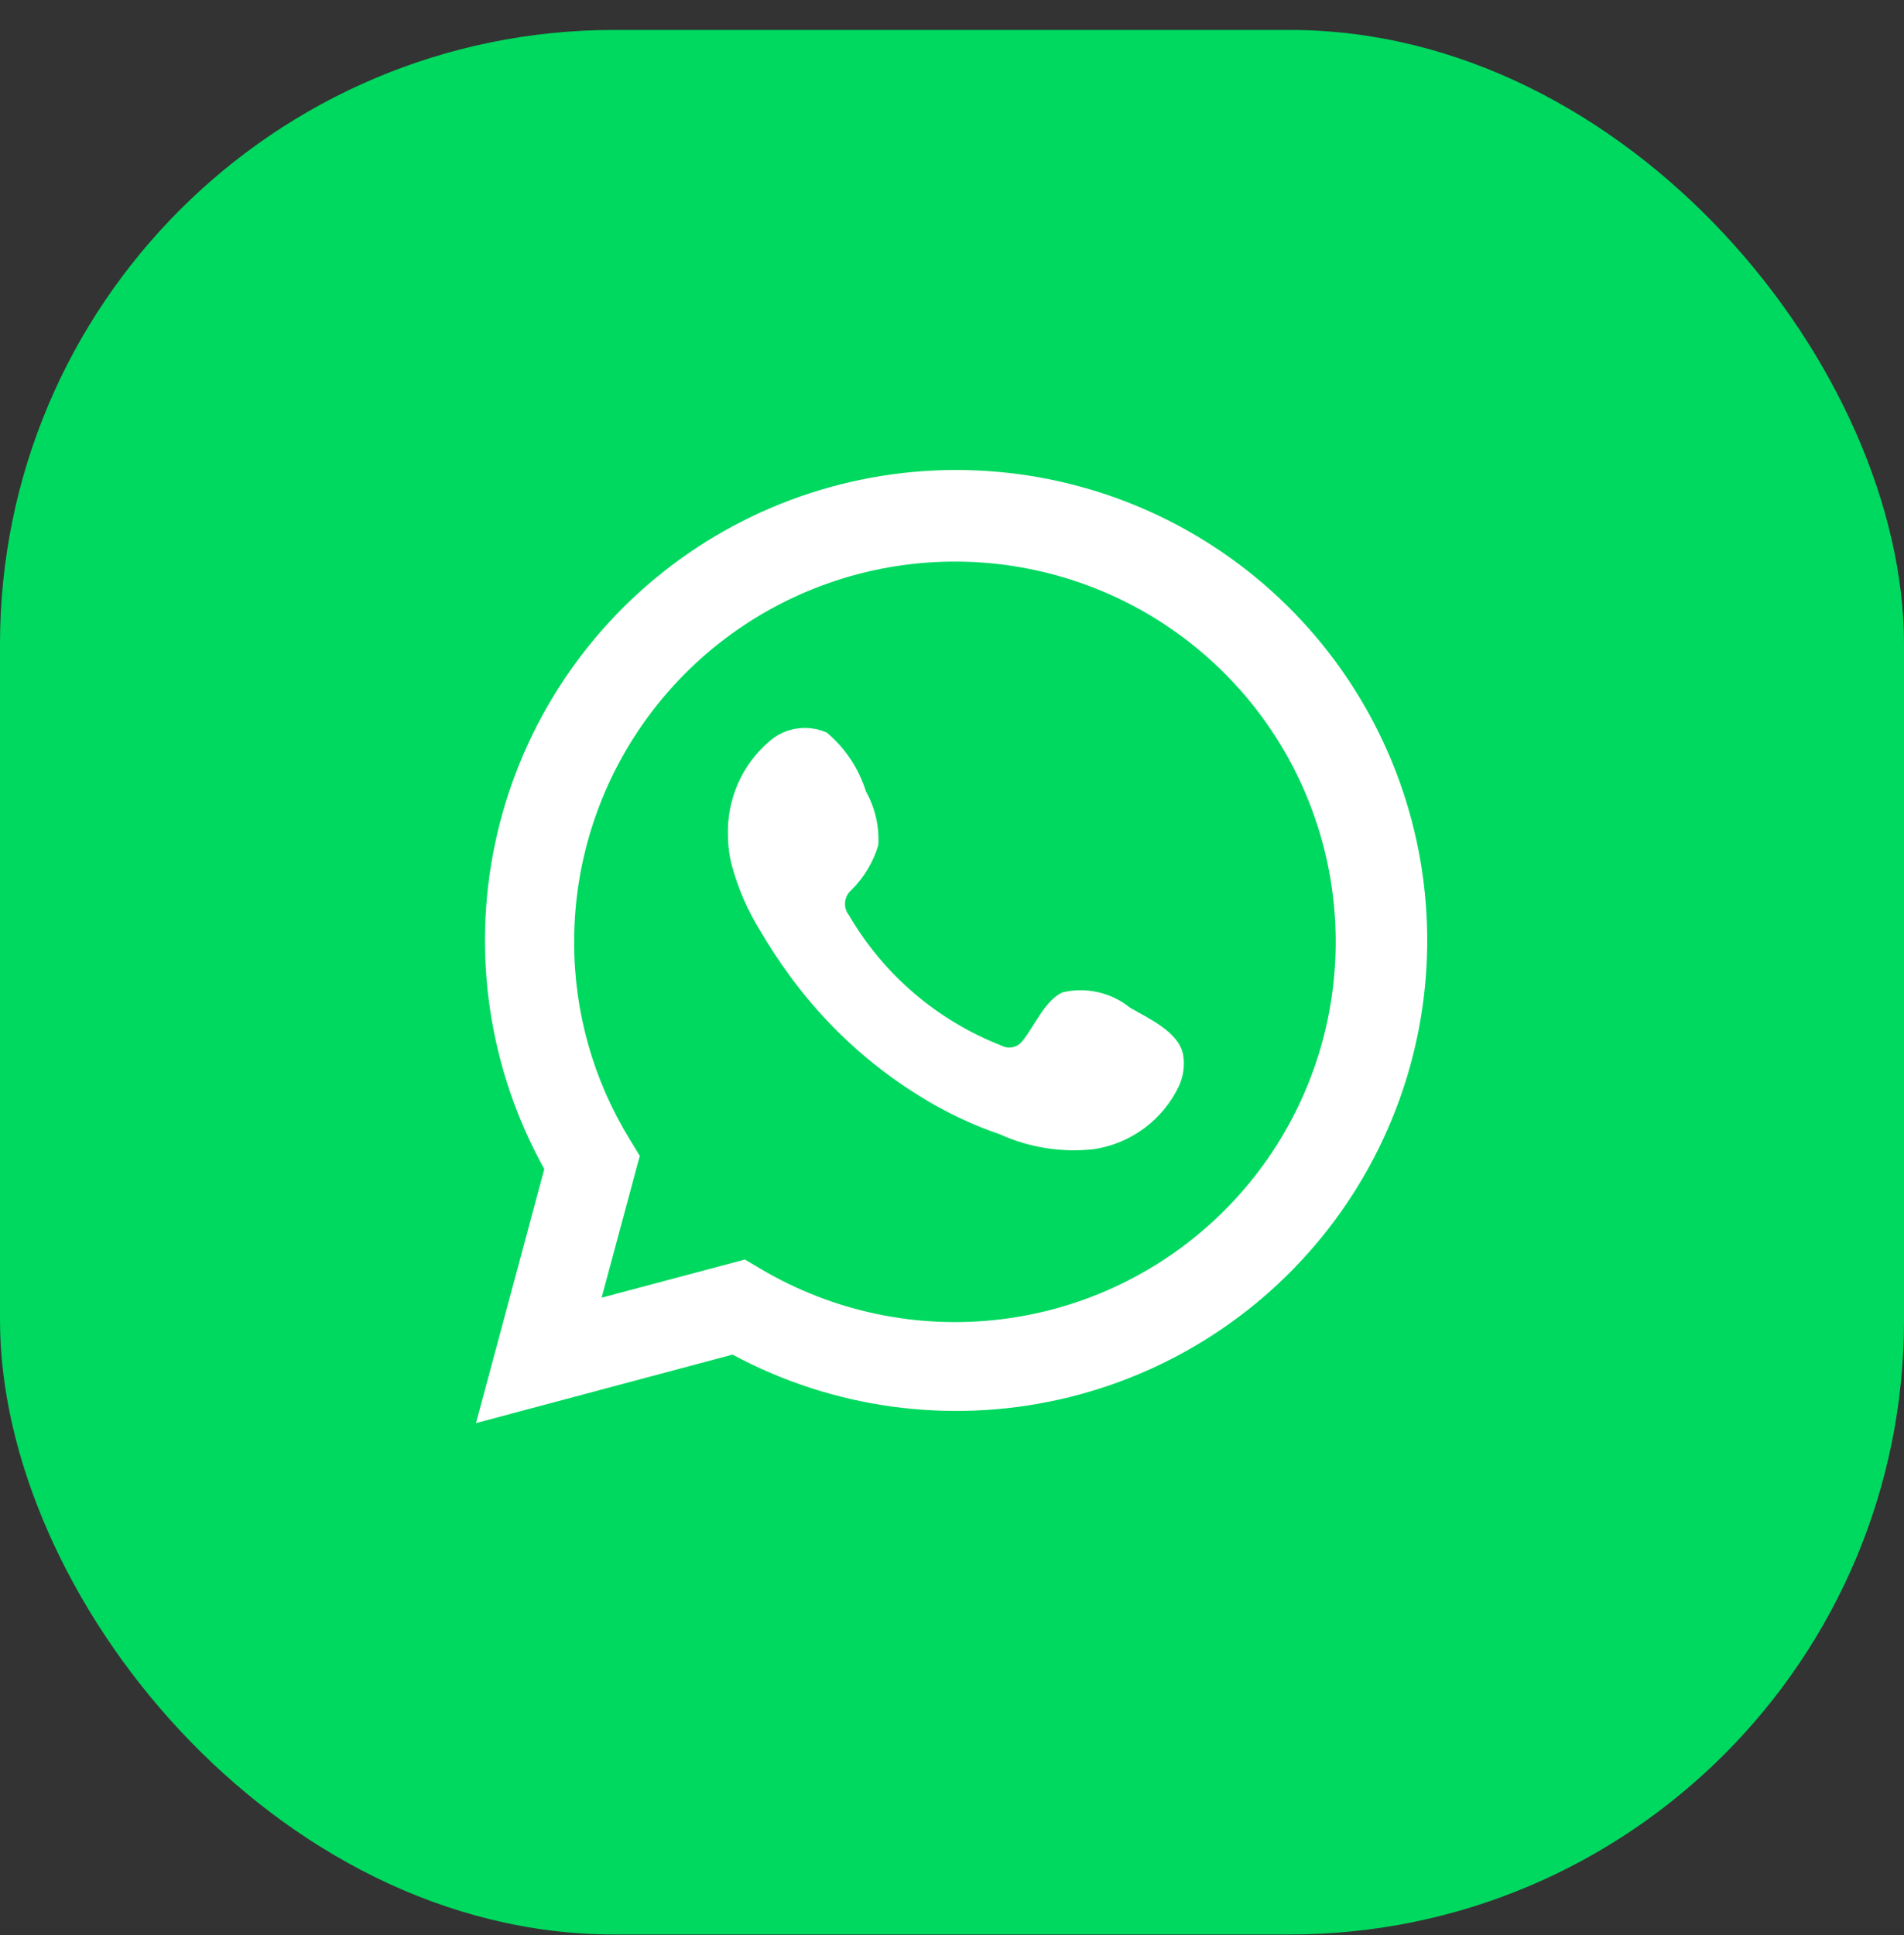
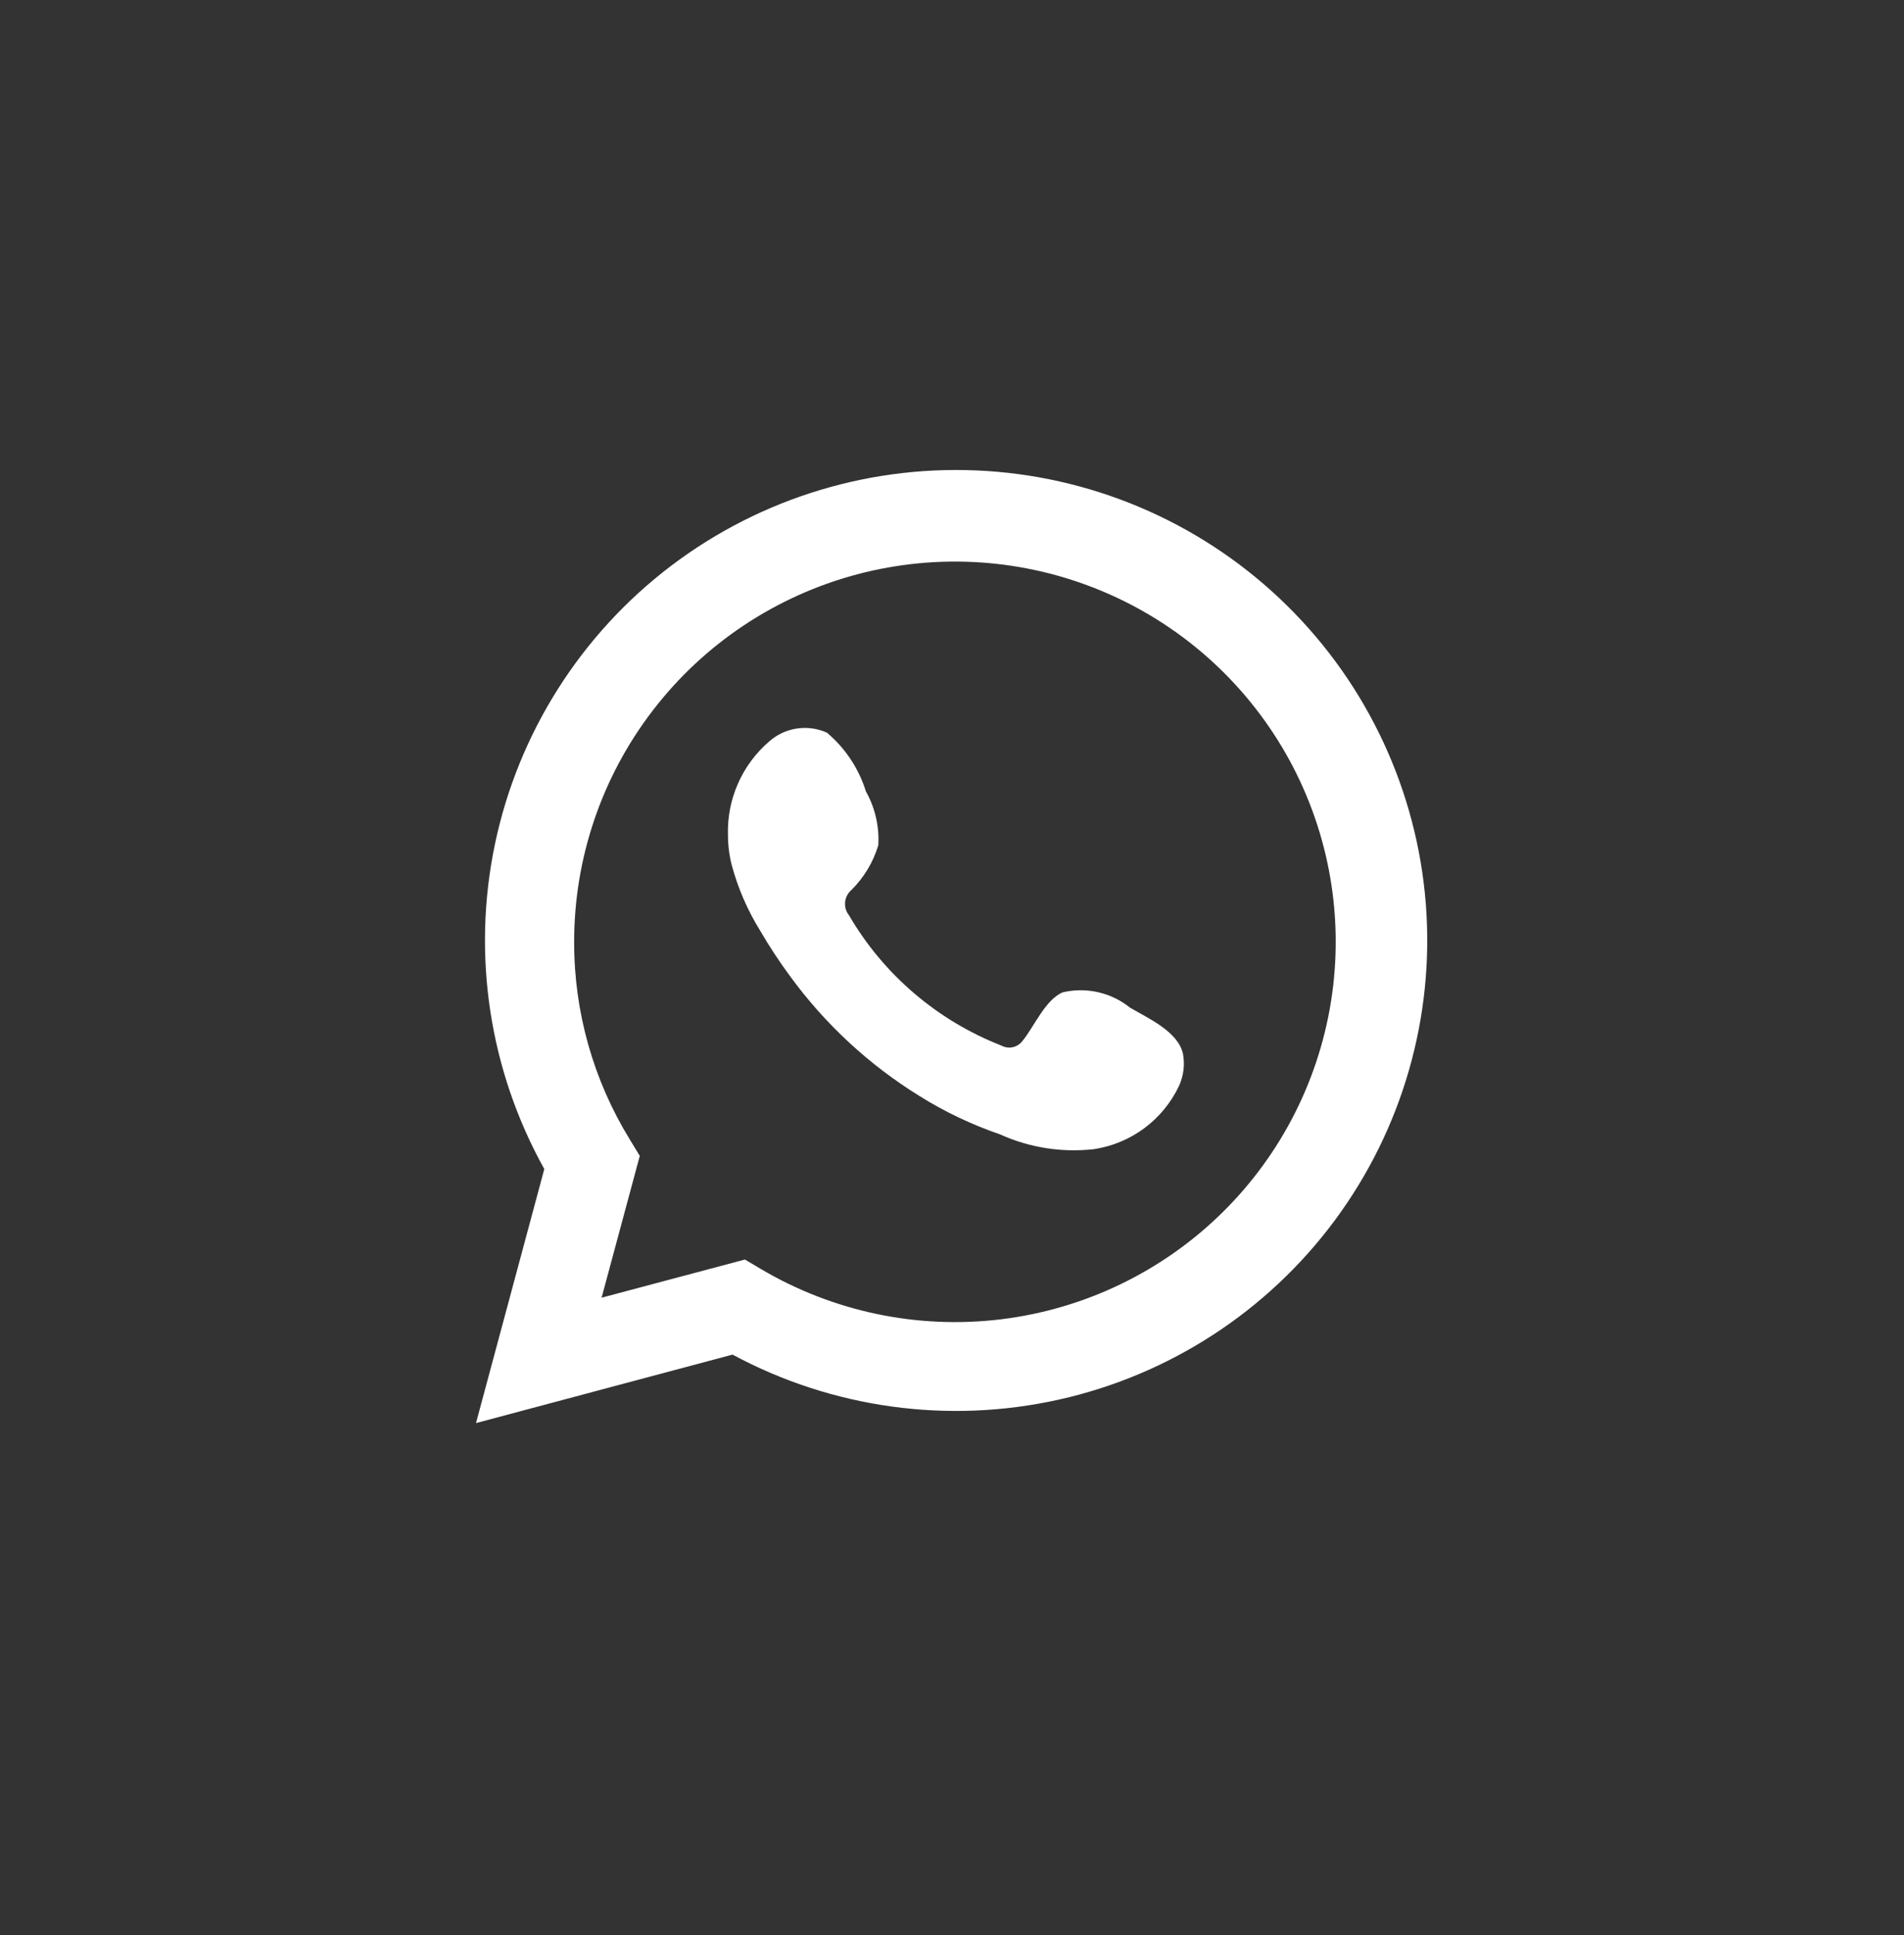
<svg xmlns="http://www.w3.org/2000/svg" width="62" height="63" viewBox="0 0 62 63" fill="none">
  <rect x="0" y="0" width="62" height="63" fill="#333333" stroke="none" />
-   <rect y="0.975" width="62" height="62" rx="20" fill="#00D95F" />
  <path d="M15.5 46.327L17.724 38.057C15.931 34.836 15.361 31.076 16.119 27.469C16.878 23.862 18.914 20.649 21.854 18.419C24.794 16.19 28.441 15.094 32.125 15.332C35.809 15.57 39.284 17.127 41.911 19.716C44.539 22.305 46.143 25.754 46.429 29.429C46.715 33.103 45.664 36.758 43.469 39.722C41.275 42.685 38.083 44.76 34.48 45.563C30.876 46.367 27.104 45.847 23.854 44.098L15.5 46.327ZM24.257 41.003L24.773 41.309C27.127 42.702 29.877 43.279 32.593 42.949C35.309 42.619 37.84 41.401 39.791 39.485C41.742 37.57 43.003 35.063 43.378 32.357C43.753 29.651 43.221 26.897 41.865 24.525C40.508 22.152 38.404 20.294 35.879 19.24C33.355 18.186 30.552 17.996 27.907 18.698C25.263 19.401 22.926 20.956 21.26 23.124C19.593 25.291 18.692 27.947 18.696 30.679C18.694 32.944 19.322 35.166 20.509 37.096L20.833 37.629L19.59 42.245L24.257 41.003Z" fill="white" />
  <path fill-rule="evenodd" clip-rule="evenodd" d="M36.796 32.803C36.493 32.559 36.139 32.387 35.759 32.301C35.38 32.214 34.986 32.215 34.607 32.304C34.038 32.54 33.67 33.432 33.302 33.878C33.224 33.985 33.111 34.06 32.982 34.089C32.853 34.118 32.718 34.099 32.602 34.035C30.518 33.22 28.771 31.726 27.645 29.795C27.549 29.675 27.504 29.522 27.519 29.369C27.533 29.215 27.607 29.074 27.724 28.974C28.134 28.568 28.436 28.066 28.6 27.514C28.636 26.904 28.496 26.297 28.197 25.765C27.965 25.019 27.525 24.355 26.927 23.851C26.619 23.712 26.277 23.666 25.943 23.717C25.609 23.768 25.297 23.915 25.045 24.139C24.606 24.517 24.258 24.988 24.027 25.517C23.795 26.047 23.685 26.621 23.705 27.199C23.706 27.523 23.747 27.846 23.827 28.16C24.031 28.916 24.343 29.637 24.756 30.302C25.053 30.812 25.378 31.305 25.728 31.78C26.866 33.339 28.296 34.663 29.94 35.679C30.764 36.195 31.646 36.614 32.566 36.929C33.523 37.362 34.579 37.528 35.623 37.41C36.217 37.32 36.78 37.085 37.263 36.727C37.745 36.369 38.132 35.898 38.39 35.355C38.541 35.028 38.587 34.661 38.521 34.306C38.363 33.581 37.391 33.152 36.796 32.803Z" fill="white" />
</svg>